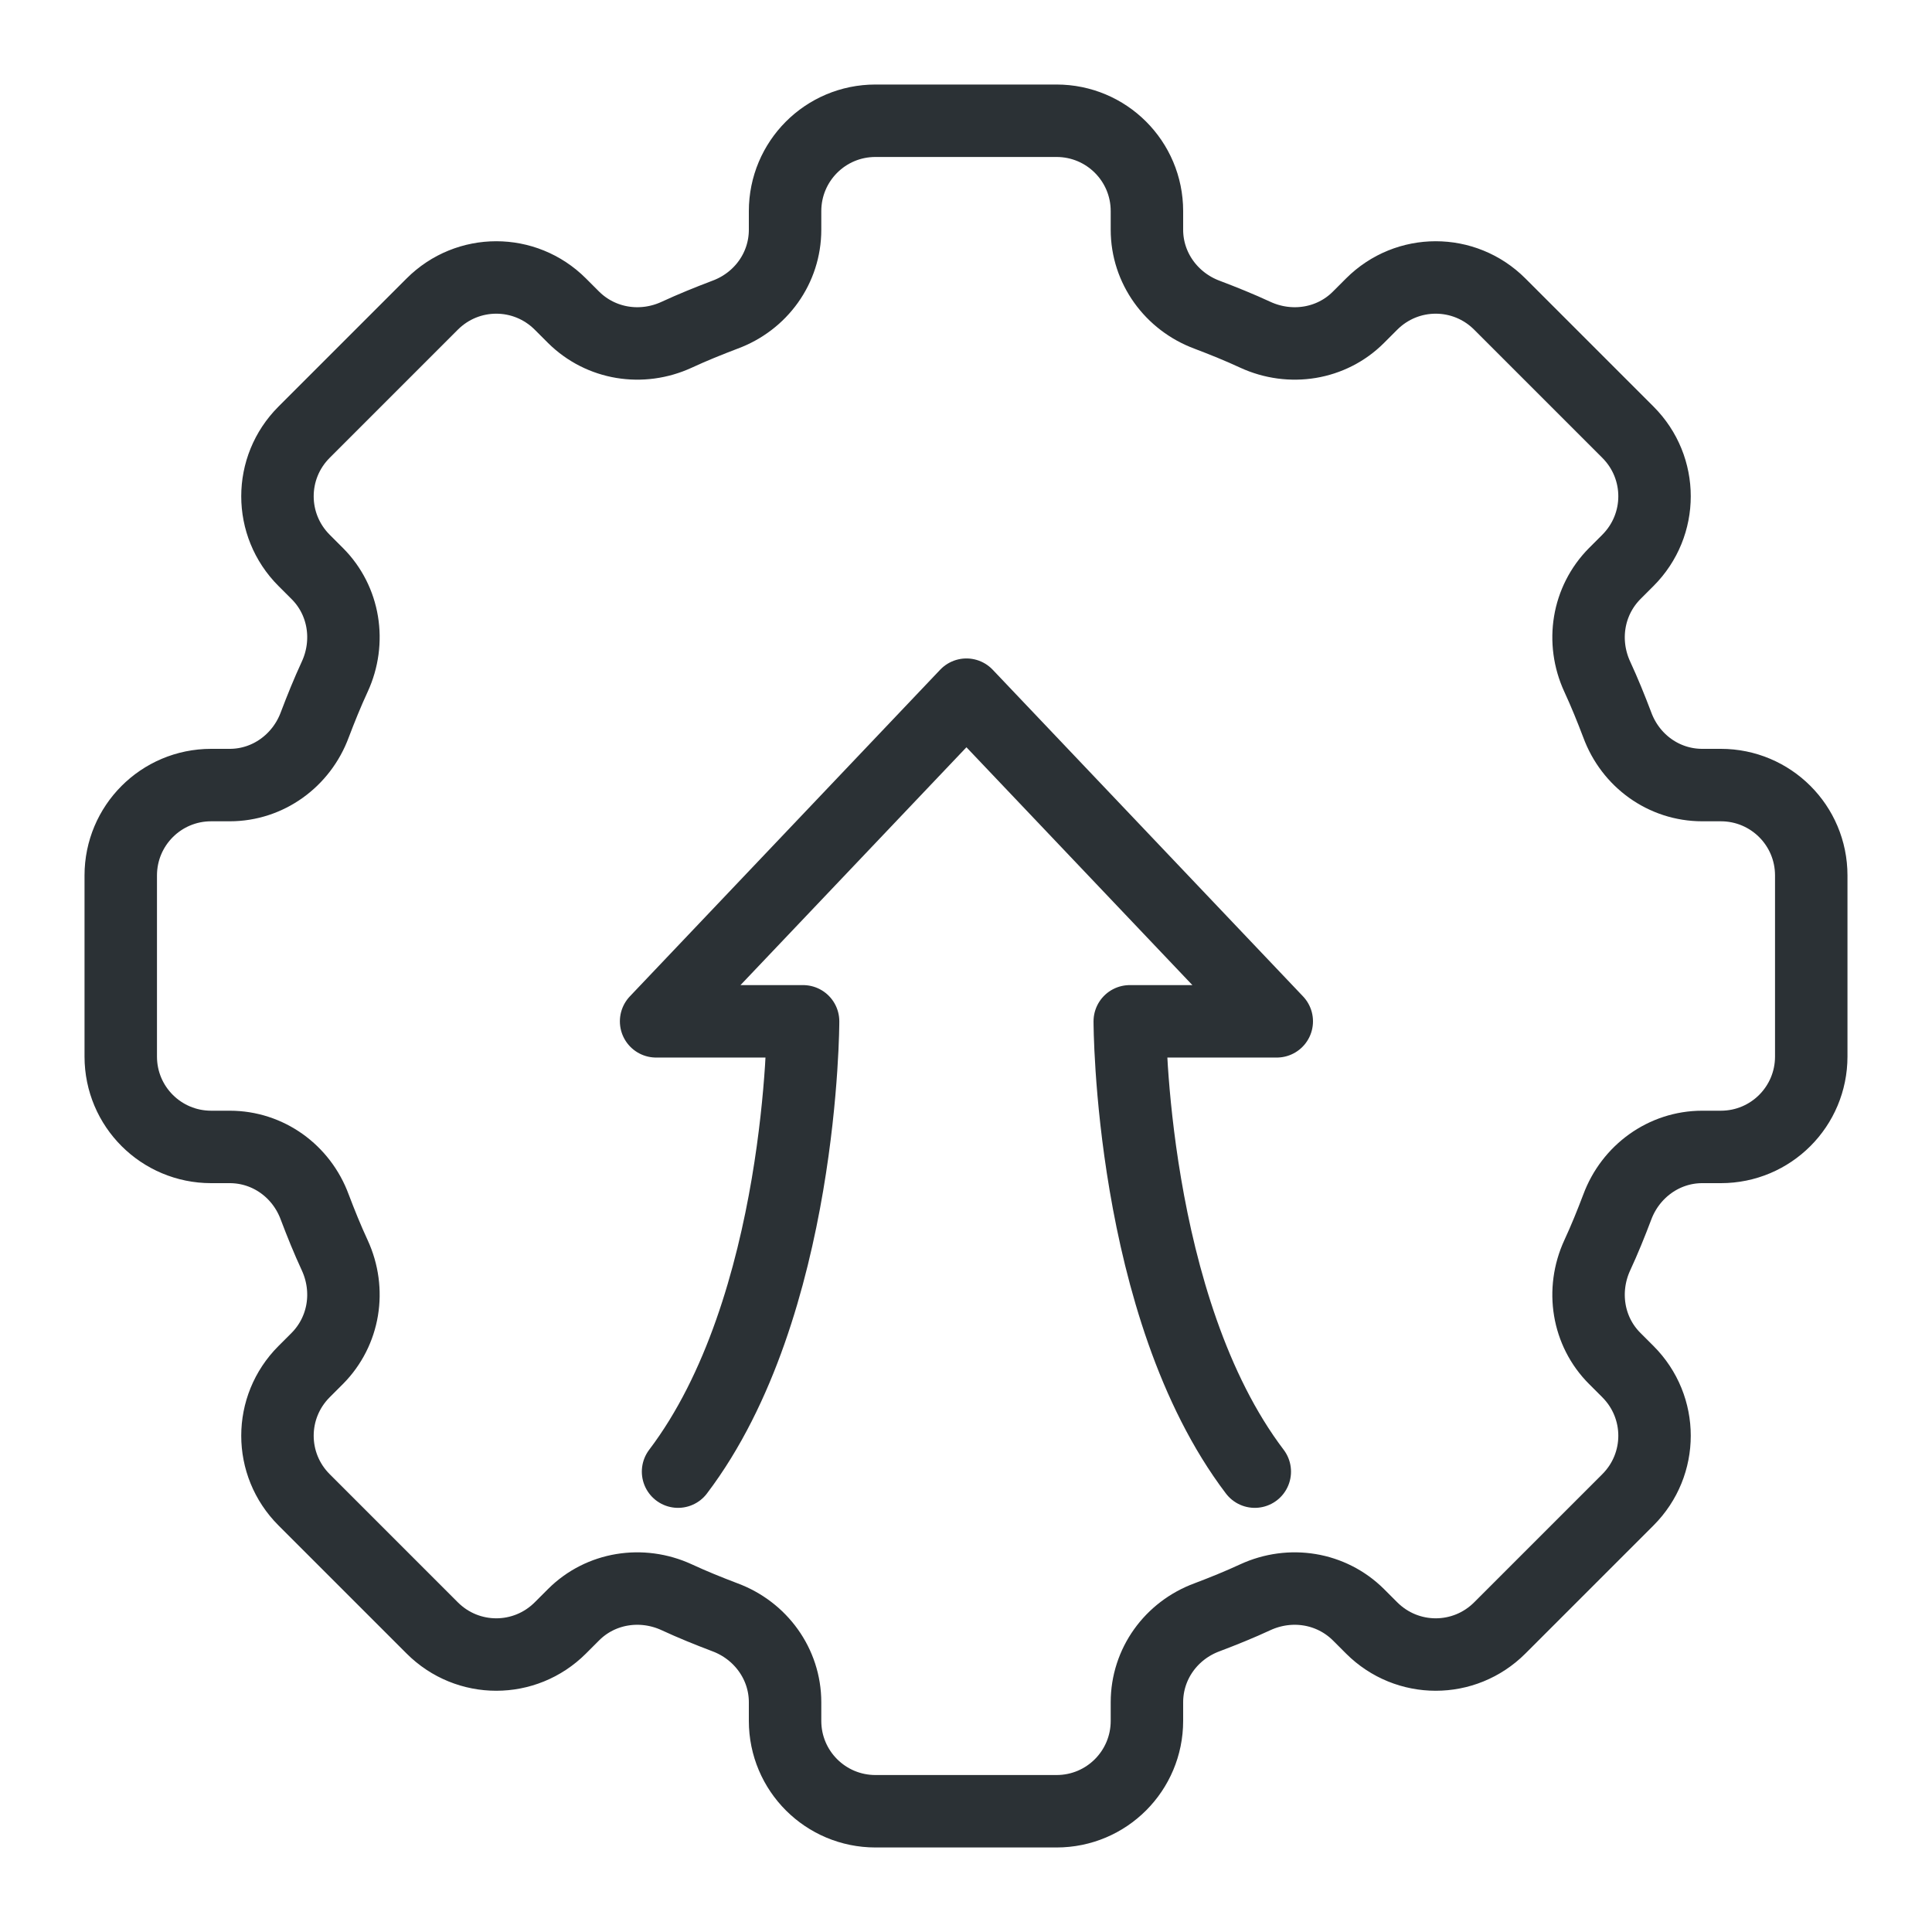
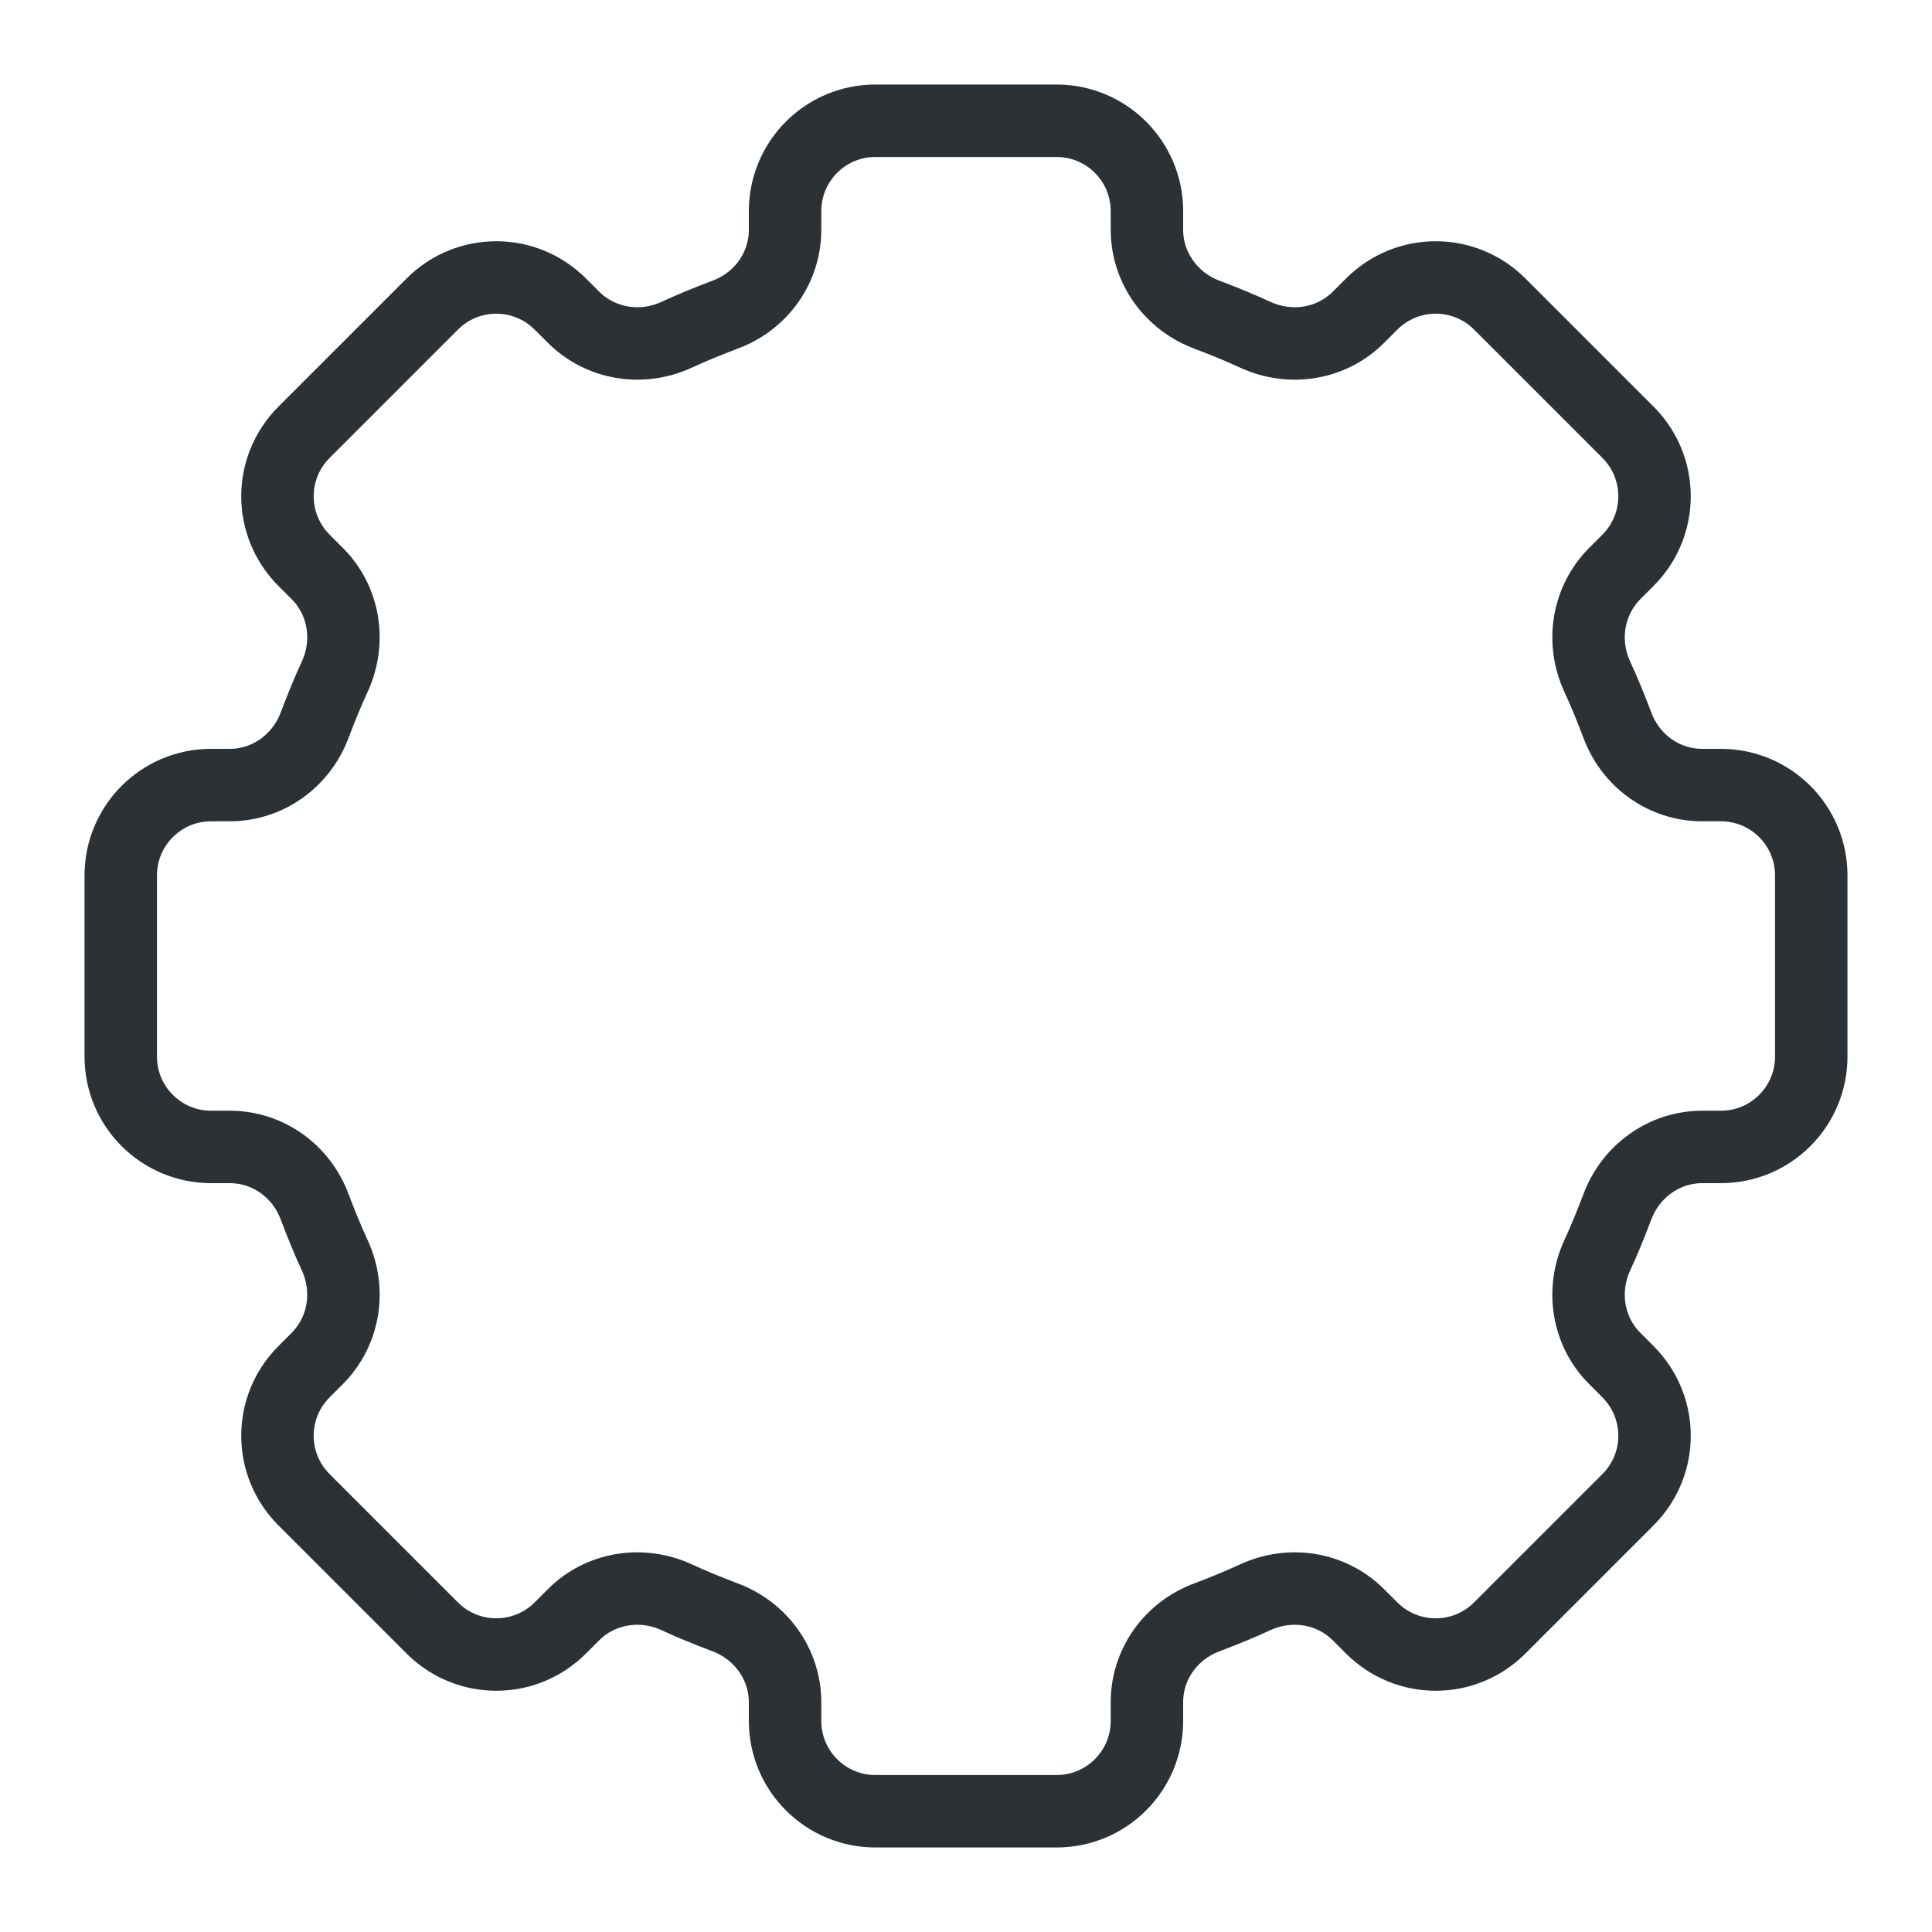
<svg xmlns="http://www.w3.org/2000/svg" width="80" height="80" viewBox="0 0 80 80" fill="none">
-   <path d="M28.077 60.937C33.254 54.115 33.254 42.291 33.254 42.291H27.168L40.018 28.765L52.868 42.291H46.781C46.781 42.291 46.781 54.115 51.958 60.937" stroke="#2B3135" stroke-width="3" stroke-linecap="round" stroke-linejoin="round" />
  <path d="M75 43.749V36.251C75 34.175 73.321 32.508 71.257 32.508H70.487C68.901 32.508 67.514 31.505 66.966 30.012C66.709 29.336 66.441 28.672 66.138 28.018C65.473 26.573 65.741 24.882 66.861 23.751L67.409 23.203C68.878 21.733 68.878 19.366 67.409 17.897L62.103 12.591C60.634 11.122 58.267 11.122 56.797 12.591L56.249 13.139C55.13 14.259 53.428 14.527 51.981 13.862C51.328 13.559 50.664 13.291 49.987 13.034C48.507 12.486 47.492 11.099 47.492 9.513V8.743C47.492 6.668 45.813 5 43.749 5H36.251C34.175 5 32.508 6.679 32.508 8.743V9.513C32.508 11.099 31.505 12.486 30.012 13.034C29.336 13.291 28.672 13.559 28.018 13.862C26.573 14.527 24.882 14.259 23.751 13.139L23.203 12.591C21.733 11.122 19.366 11.122 17.897 12.591L12.591 17.897C11.122 19.366 11.122 21.733 12.591 23.203L13.139 23.751C14.259 24.87 14.527 26.573 13.862 28.018C13.559 28.672 13.291 29.336 13.034 30.012C12.486 31.493 11.099 32.508 9.513 32.508H8.743C6.668 32.508 5 34.187 5 36.251V43.749C5 45.825 6.679 47.492 8.743 47.492H9.513C11.099 47.492 12.486 48.495 13.034 49.987C13.291 50.664 13.559 51.328 13.862 51.981C14.527 53.428 14.259 55.118 13.139 56.249L12.591 56.797C11.122 58.267 11.122 60.634 12.591 62.103L17.897 67.409C19.366 68.878 21.733 68.878 23.203 67.409L23.751 66.861C24.87 65.741 26.573 65.473 28.018 66.138C28.672 66.441 29.336 66.709 30.012 66.966C31.493 67.514 32.508 68.901 32.508 70.487V71.257C32.508 73.332 34.187 75 36.251 75H43.749C45.825 75 47.492 73.321 47.492 71.257V70.487C47.492 68.901 48.495 67.514 49.987 66.966C50.664 66.709 51.328 66.441 51.981 66.138C53.428 65.473 55.118 65.741 56.249 66.861L56.797 67.409C58.267 68.878 60.634 68.878 62.103 67.409L67.409 62.103C68.878 60.634 68.878 58.267 67.409 56.797L66.861 56.249C65.741 55.13 65.473 53.428 66.138 51.981C66.441 51.328 66.709 50.664 66.966 49.987C67.514 48.507 68.901 47.492 70.487 47.492H71.257C73.332 47.492 75 45.813 75 43.749Z" stroke="#2B3135" stroke-width="3" stroke-linecap="round" stroke-linejoin="round" />
</svg>